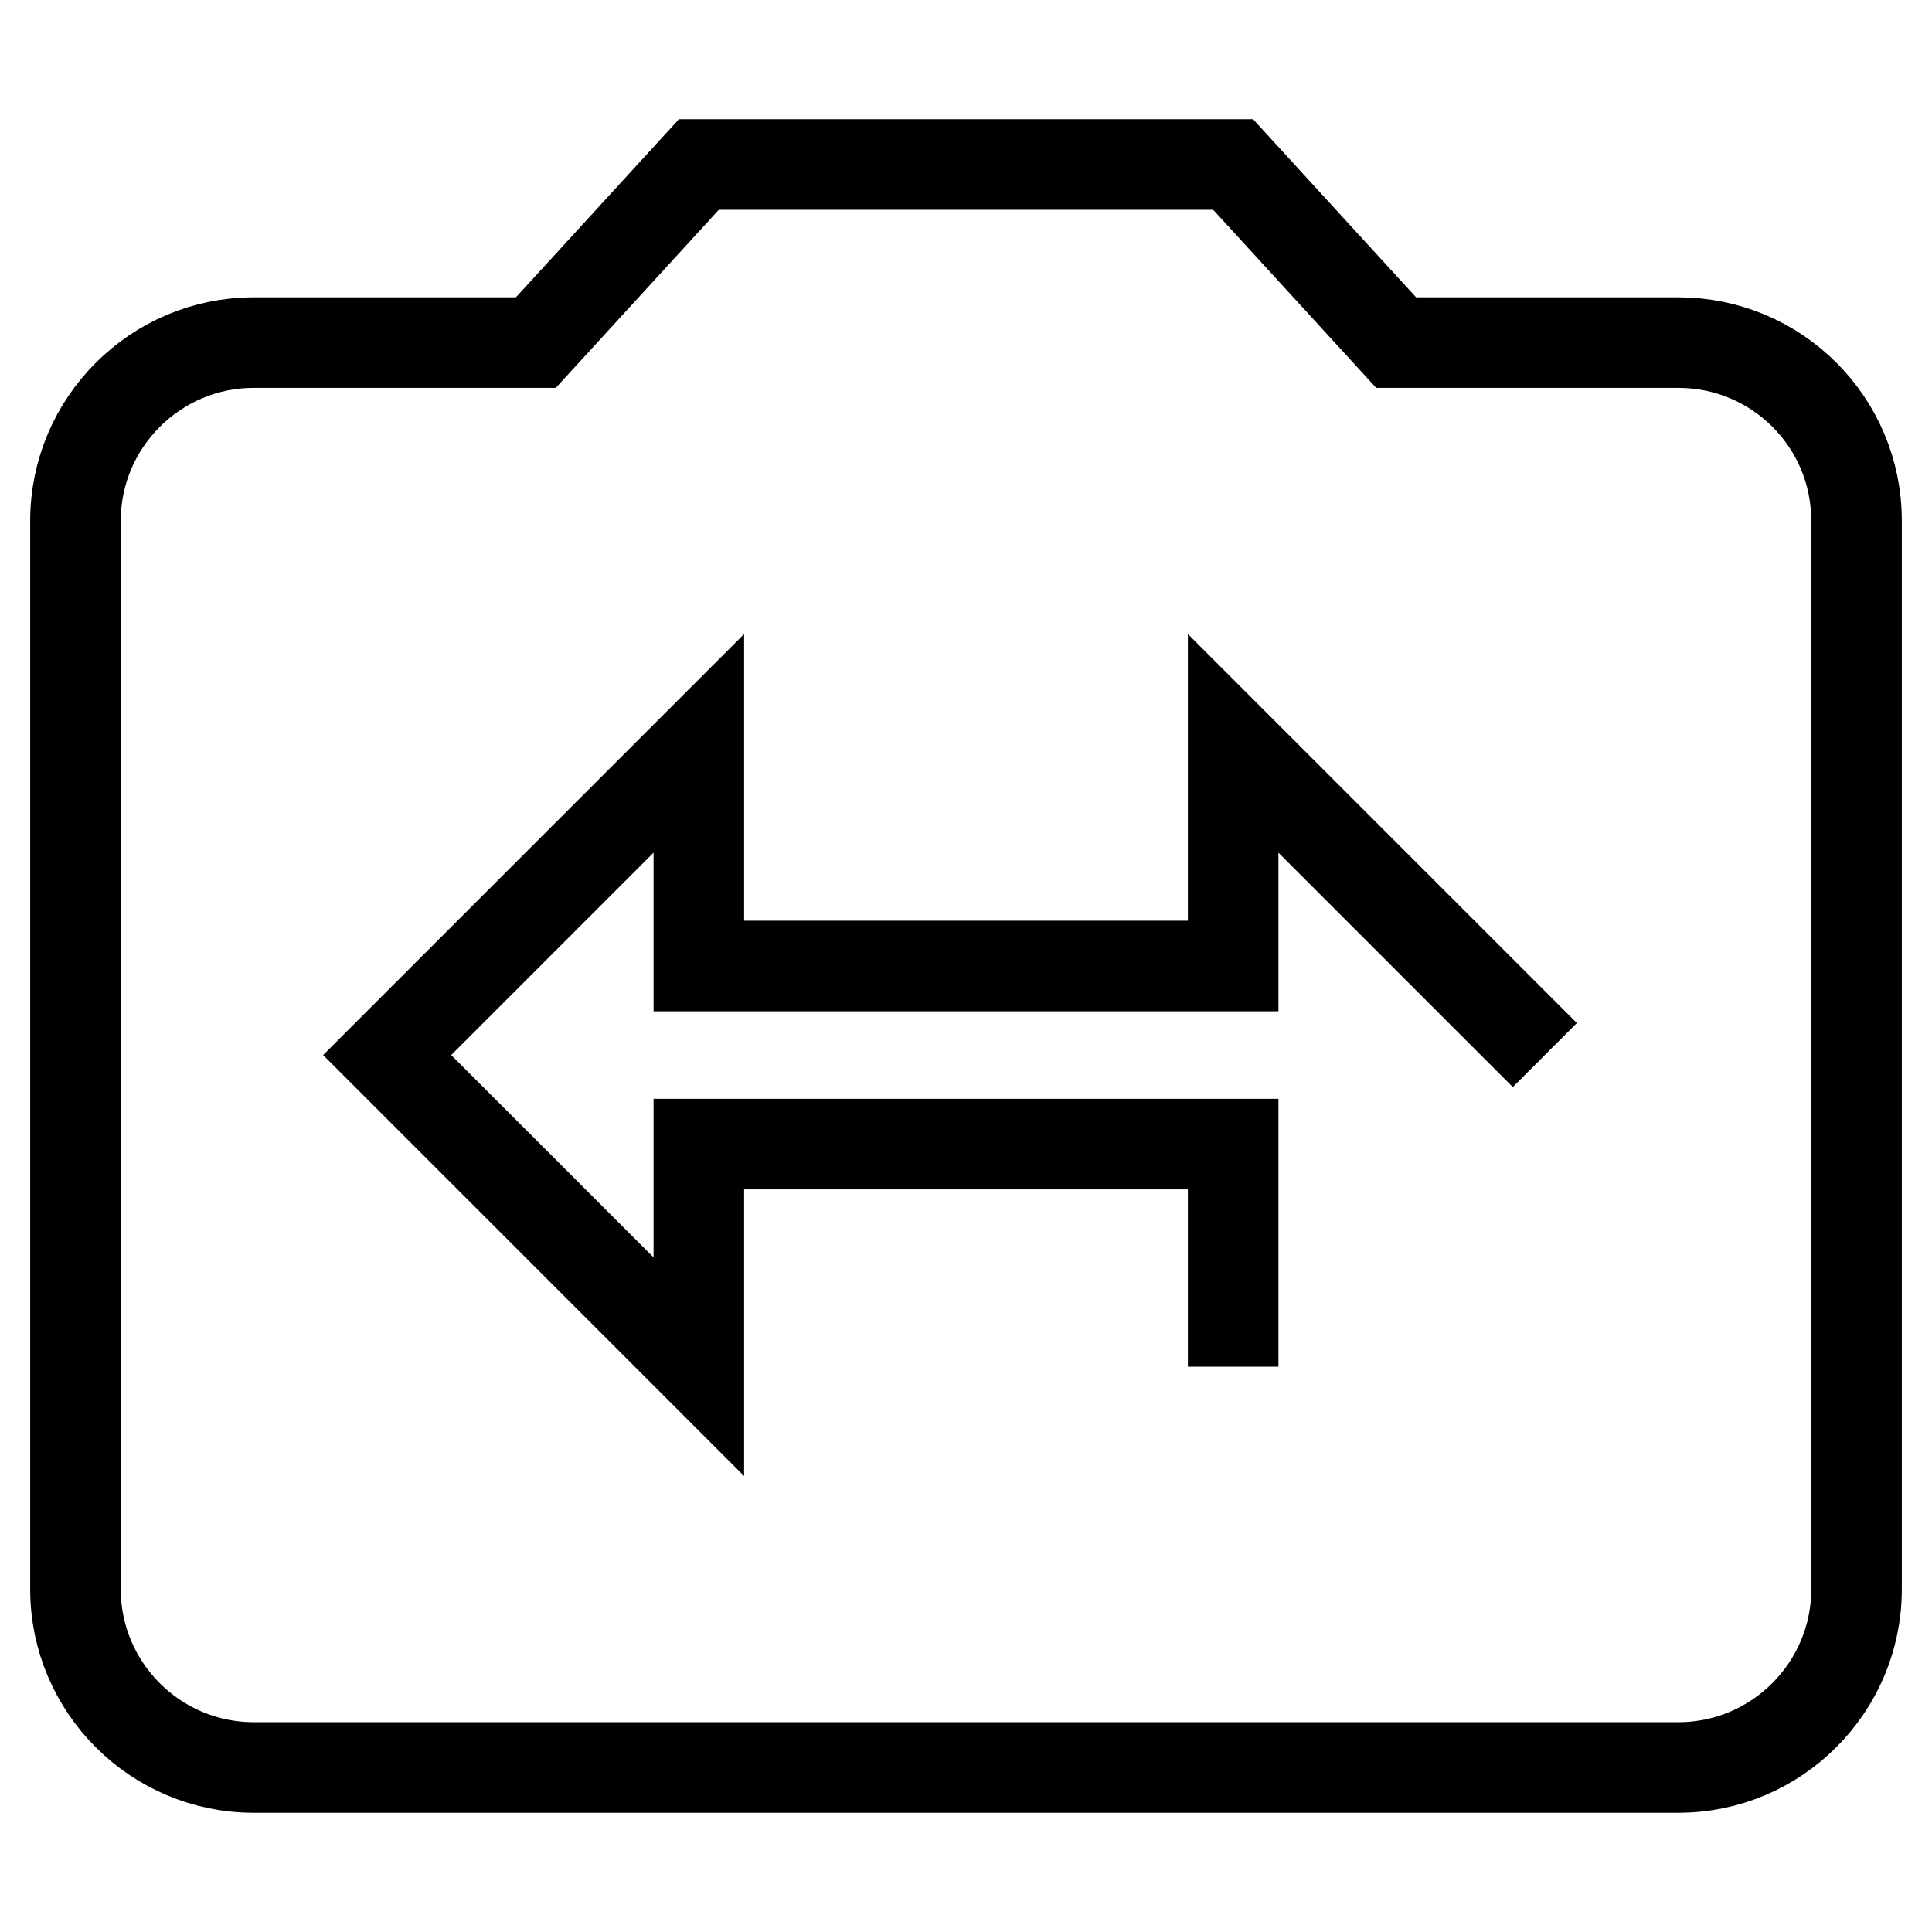
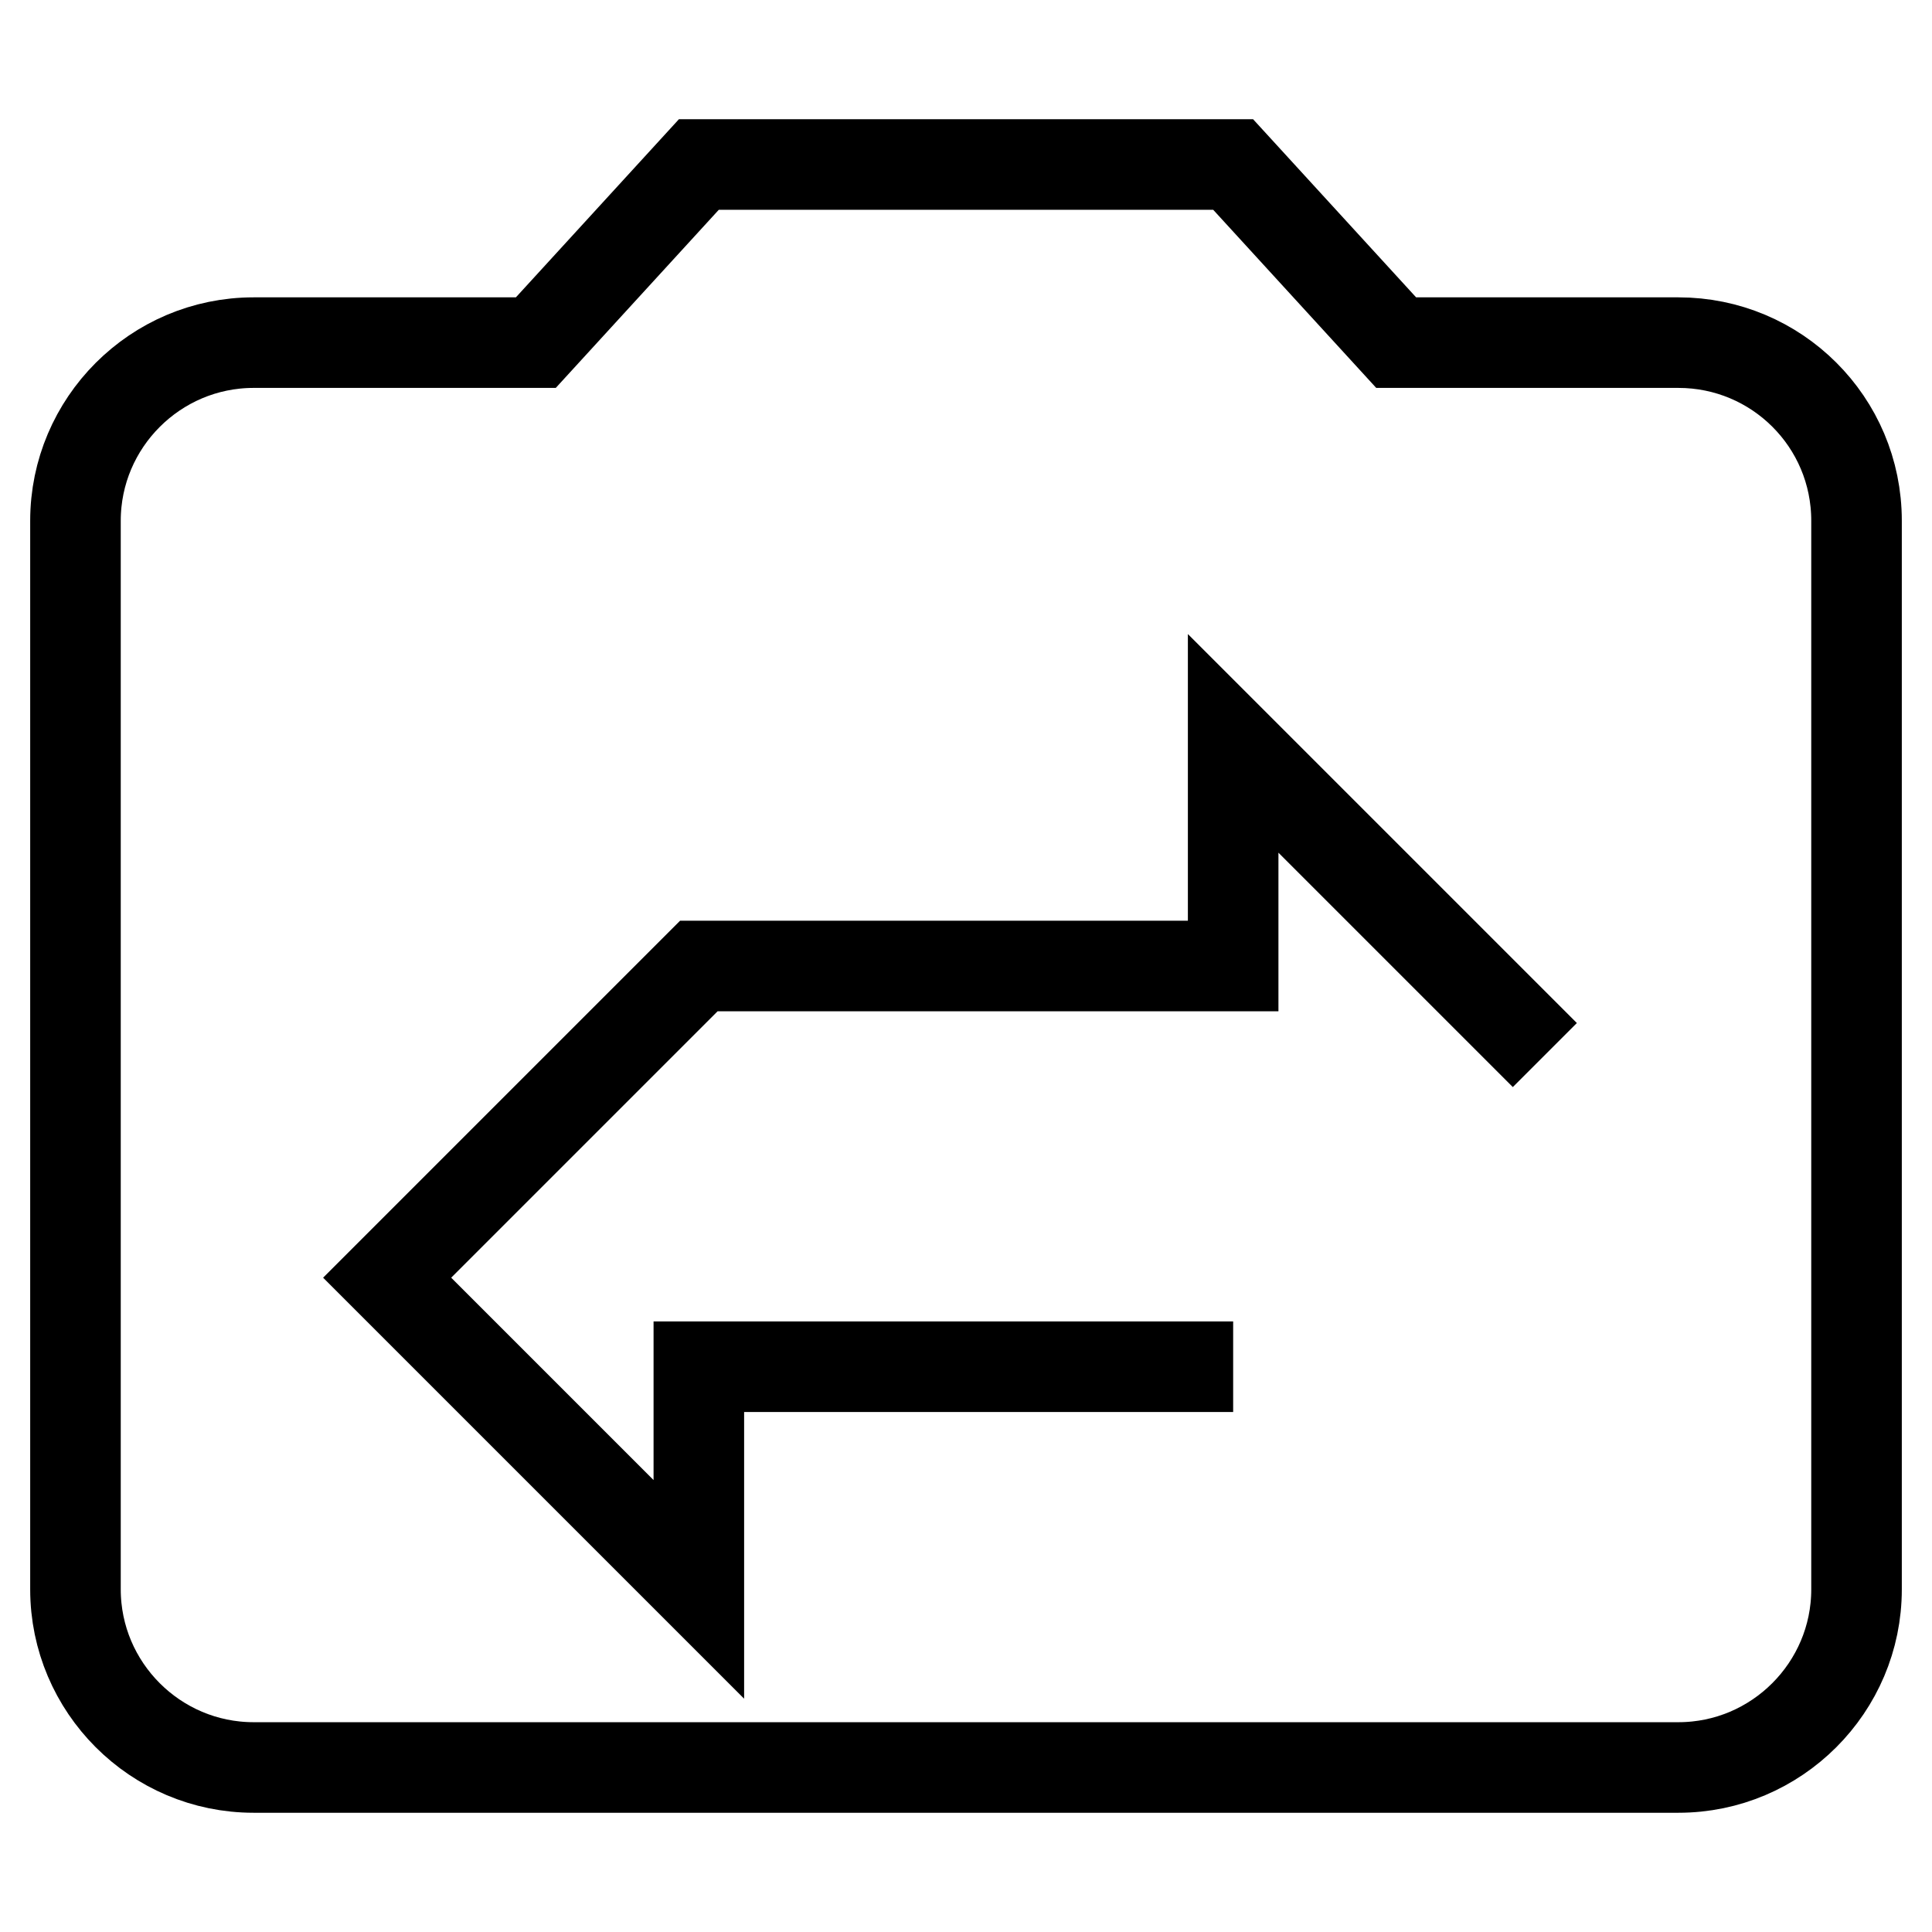
<svg xmlns="http://www.w3.org/2000/svg" version="1.1" x="0px" y="0px" viewBox="0 0 256 256" enable-background="new 0 0 256 256" xml:space="preserve">
  <g>
-     <path stroke-width="12" fill-opacity="0" stroke="#000000" d="M163.4,181.1v-29.5H92.6v29.5l-41.3-41.3l41.3-41.3V128h70.8V98.5l41.3,41.3 M222.4,45.4H185l-21.6-23.6 H92.6L71,45.4H33.6C20.6,45.4,10,56,10,69v141.6c0,13,10.6,23.6,23.6,23.6h188.8c13,0,23.6-10.6,23.6-23.6V69 C246,55.9,235.4,45.4,222.4,45.4z" />
+     <path stroke-width="12" fill-opacity="0" stroke="#000000" d="M163.4,181.1H92.6v29.5l-41.3-41.3l41.3-41.3V128h70.8V98.5l41.3,41.3 M222.4,45.4H185l-21.6-23.6 H92.6L71,45.4H33.6C20.6,45.4,10,56,10,69v141.6c0,13,10.6,23.6,23.6,23.6h188.8c13,0,23.6-10.6,23.6-23.6V69 C246,55.9,235.4,45.4,222.4,45.4z" />
  </g>
</svg>